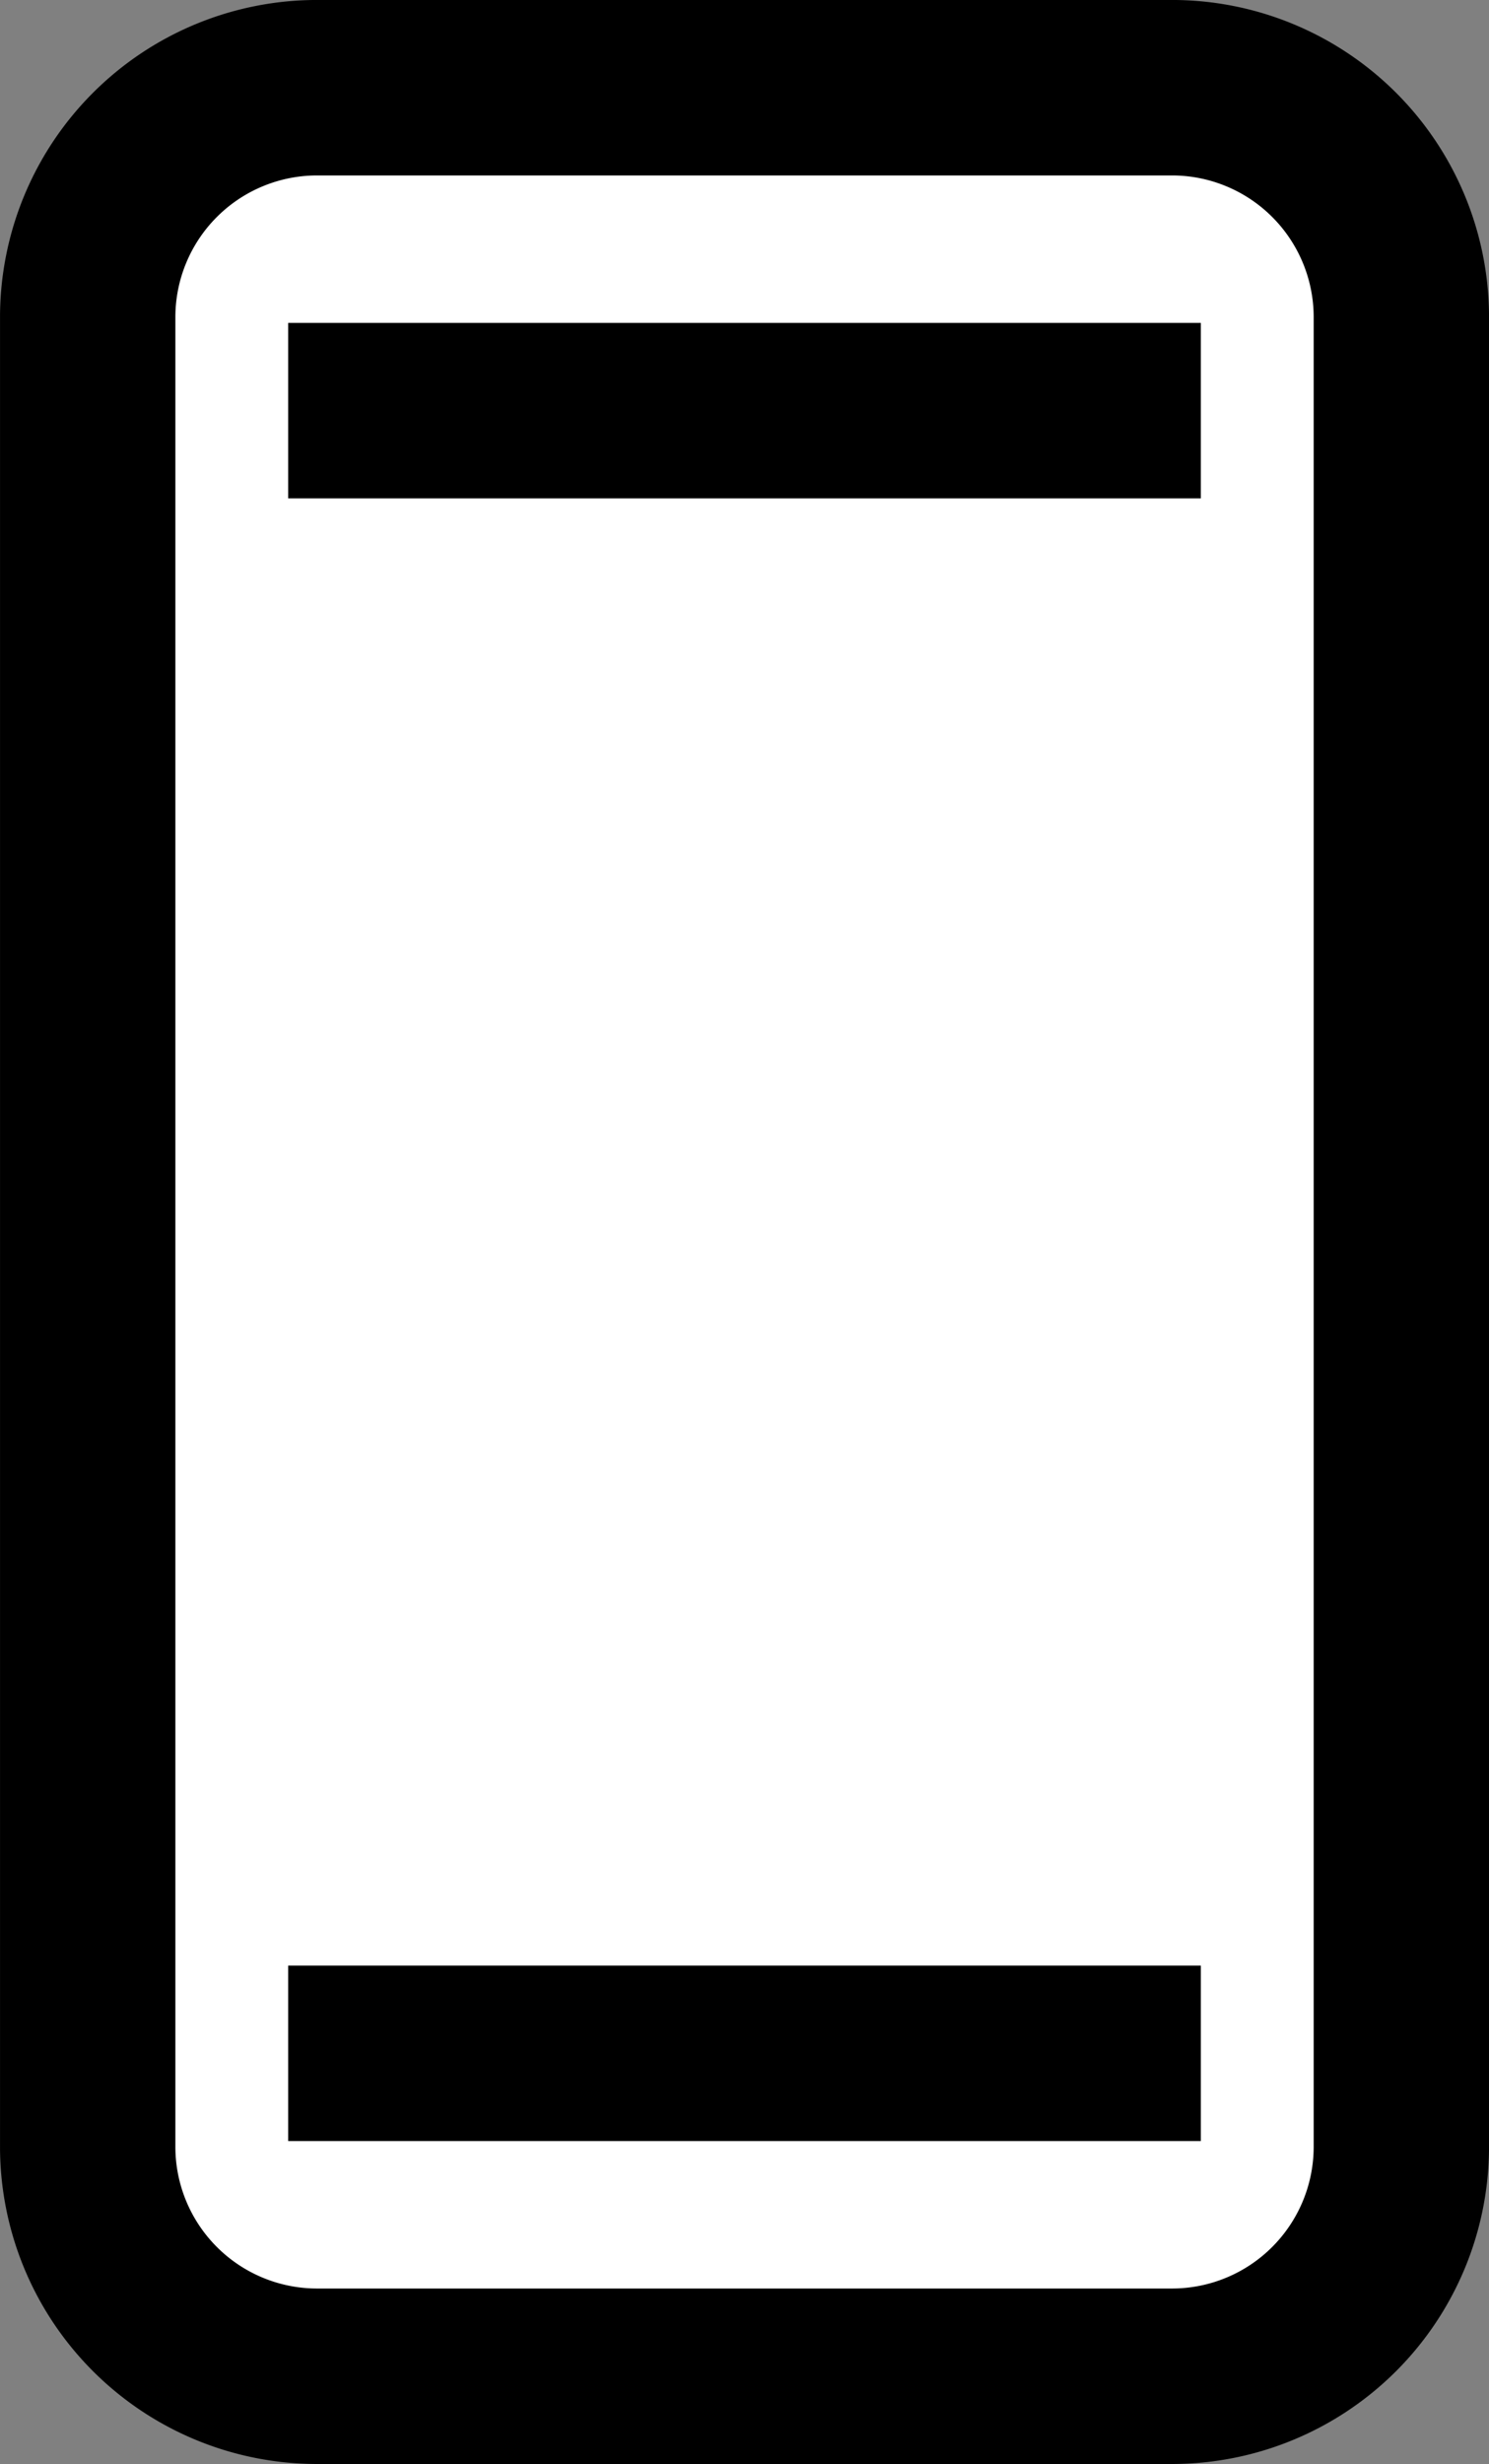
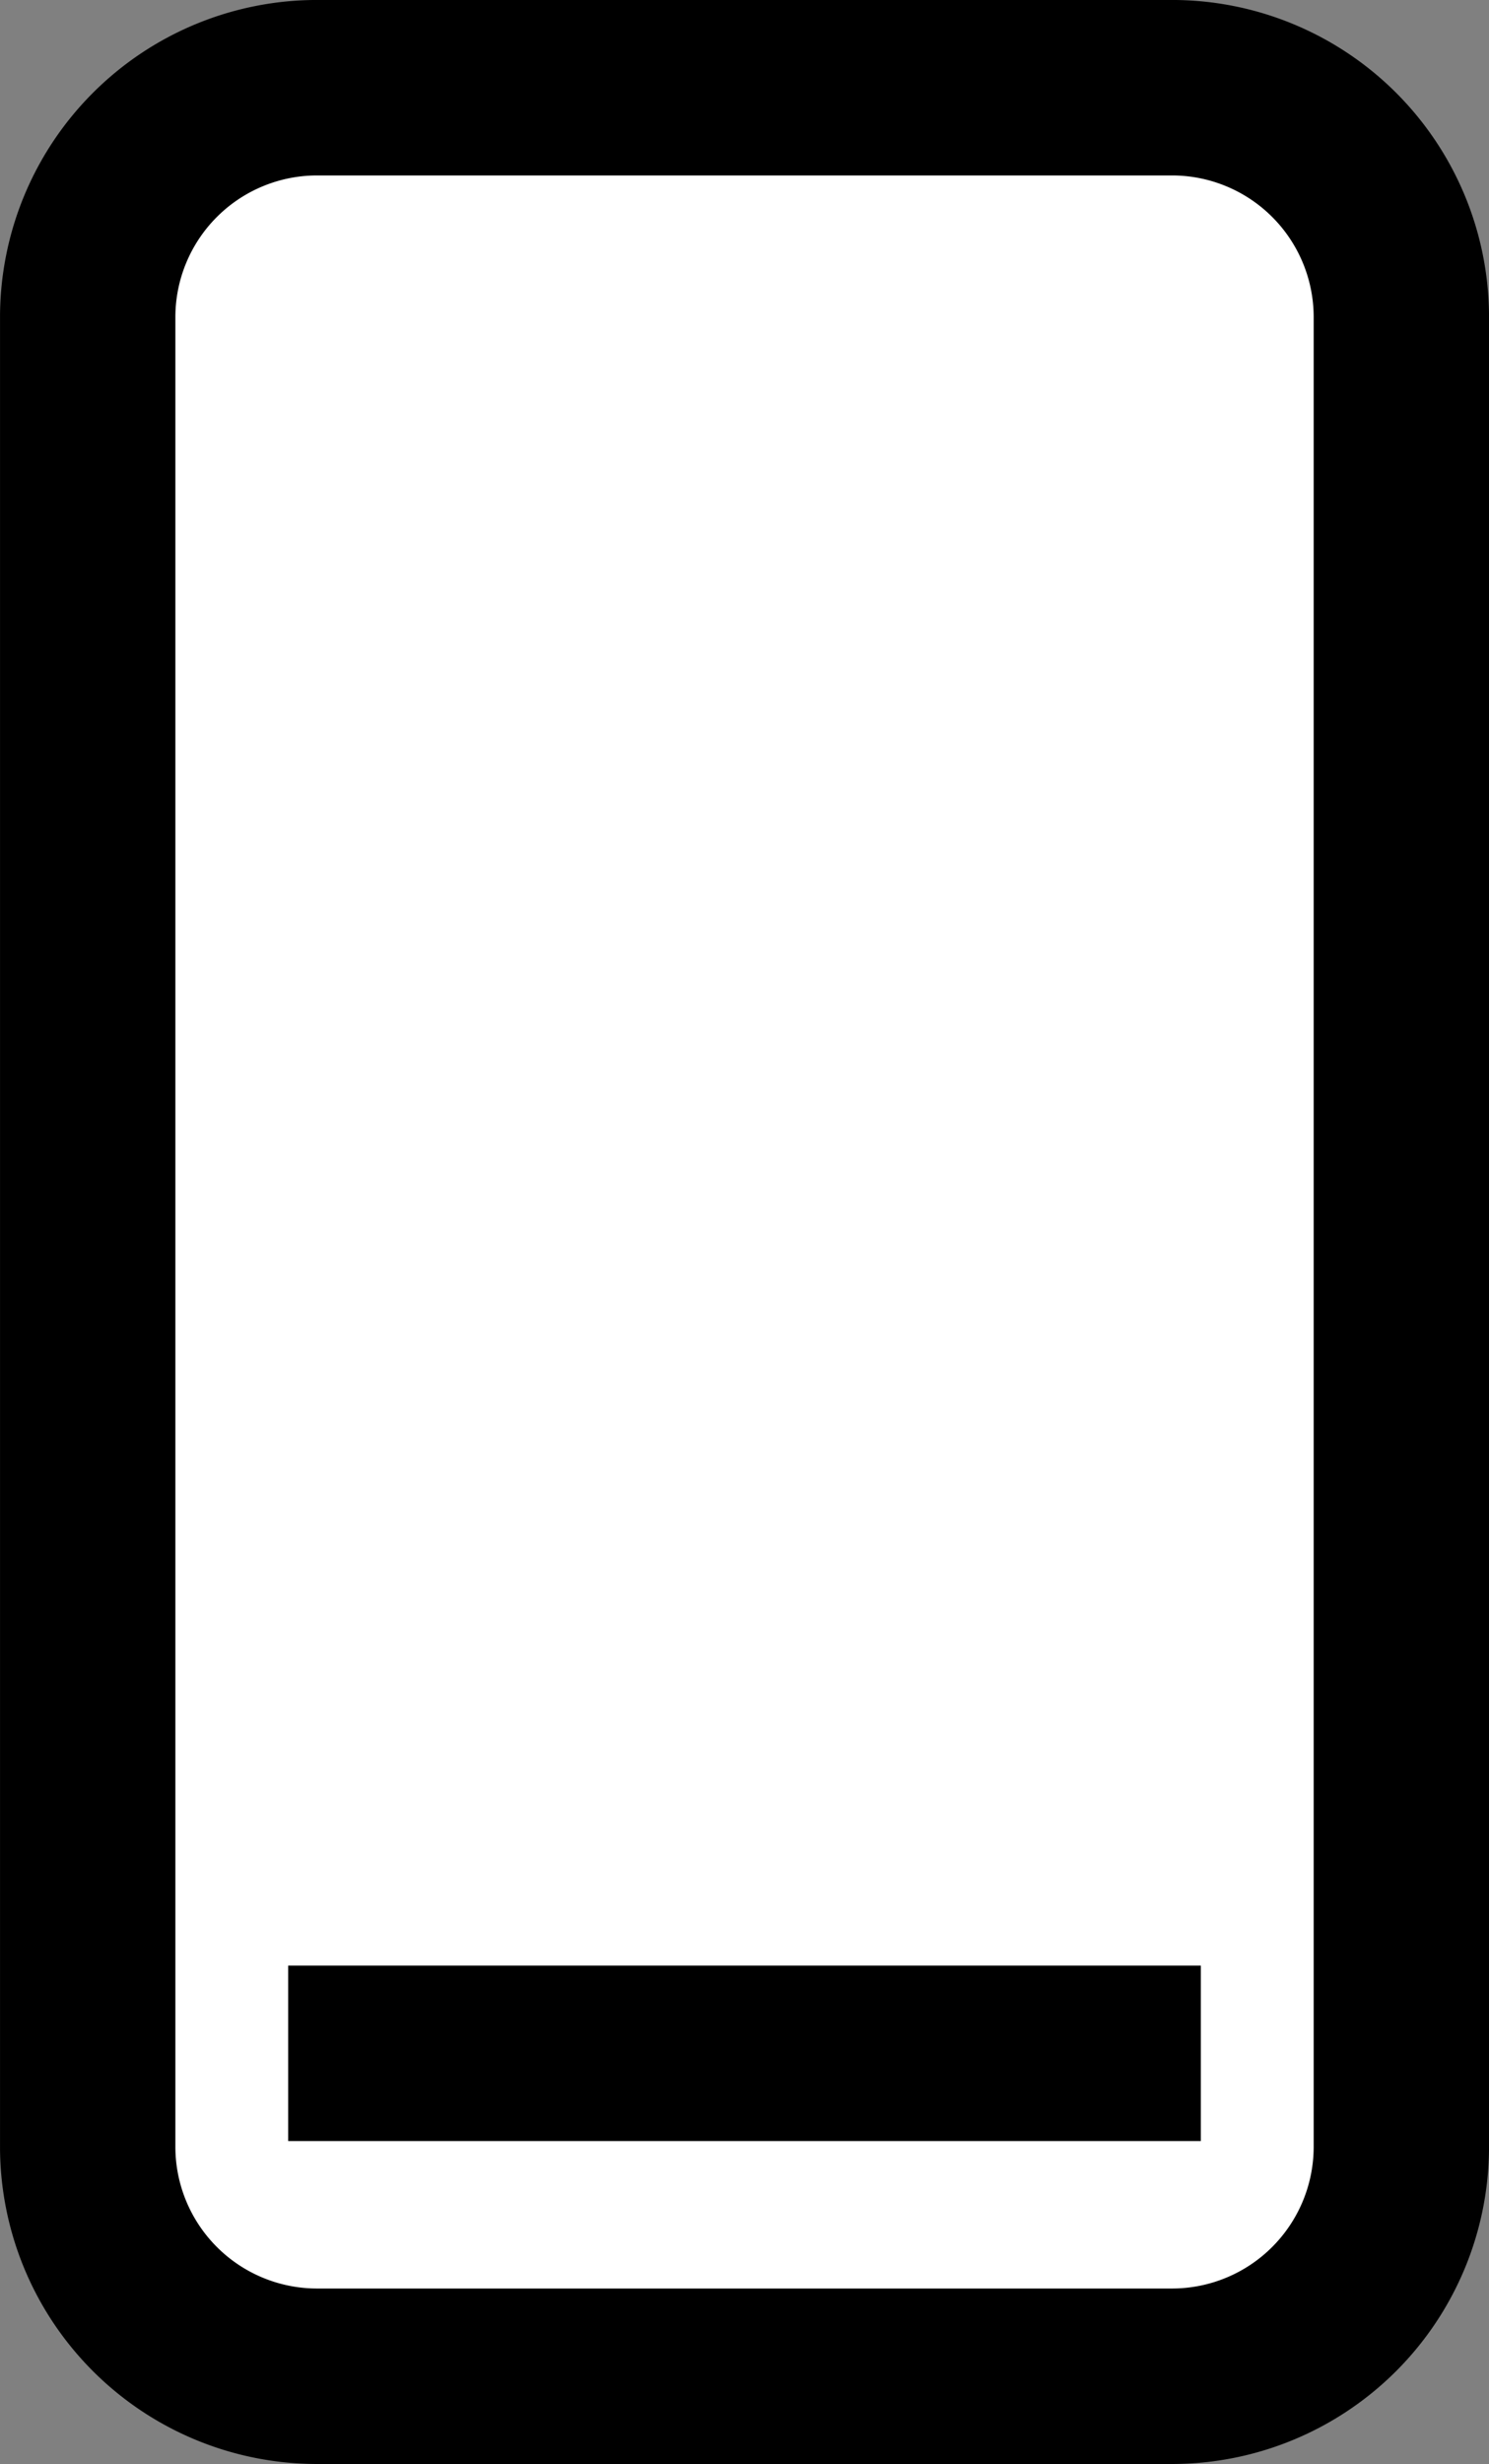
<svg xmlns="http://www.w3.org/2000/svg" width="30.714" height="50.789" viewBox="0 0 30.714 50.789">
  <rect x="0" y="0" width="30.714" height="50.789" fill="#808080" stroke="none" />
  <g id="グループ_54" data-name="グループ 54" transform="translate(-439.597 -236.103)">
    <g id="グループ_53" data-name="グループ 53" transform="translate(441.405 237.911)">
      <path id="パス_32" data-name="パス 32" d="M463.786,237.911H446.123a4.731,4.731,0,0,0-4.717,4.717v37.738a4.731,4.731,0,0,0,4.717,4.717h17.663a4.731,4.731,0,0,0,4.717-4.717V242.628A4.73,4.73,0,0,0,463.786,237.911Z" transform="translate(-441.405 -237.911)" fill="#fff" stroke="#000" stroke-miterlimit="10" stroke-width="3.617" />
    </g>
-     <line id="線_315" data-name="線 315" x1="18.826" transform="translate(445.541 244.567)" fill="#fff" stroke="#000" stroke-linejoin="round" stroke-width="3.617" />
    <line id="線_316" data-name="線 316" x2="18.826" transform="translate(445.541 278.427)" fill="#fff" stroke="#000" stroke-linejoin="round" stroke-width="3.617" />
  </g>
</svg>